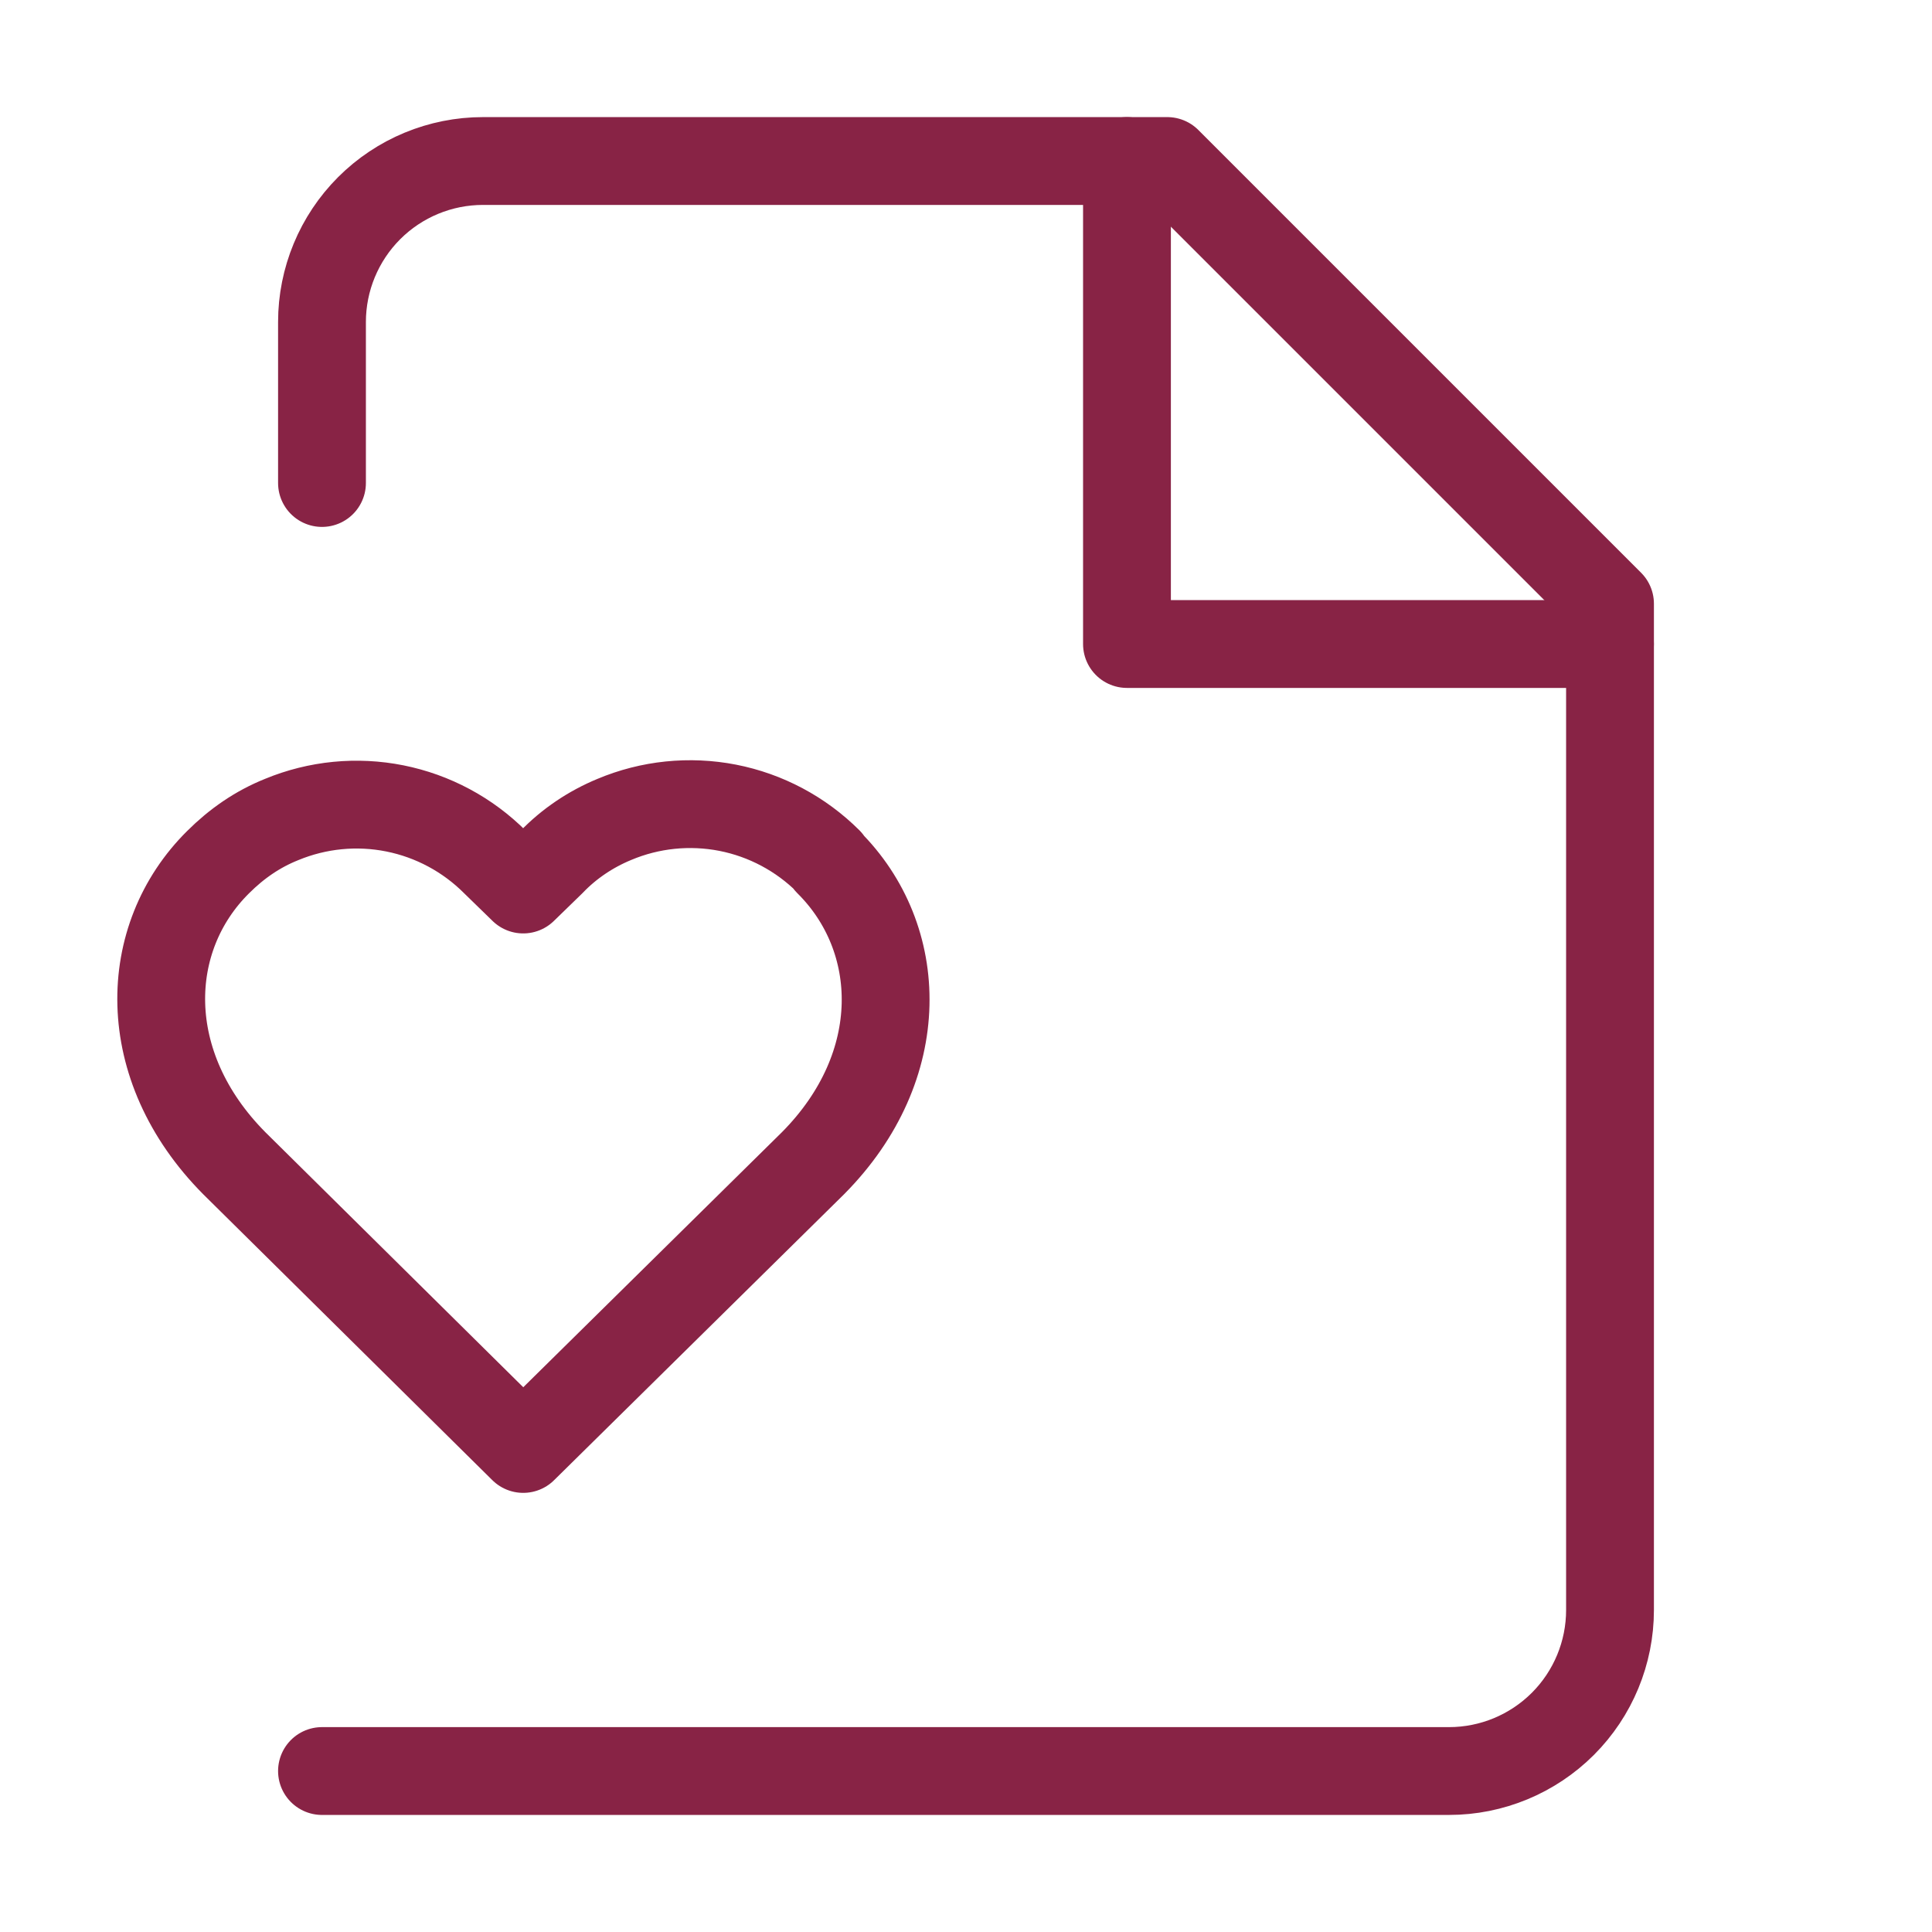
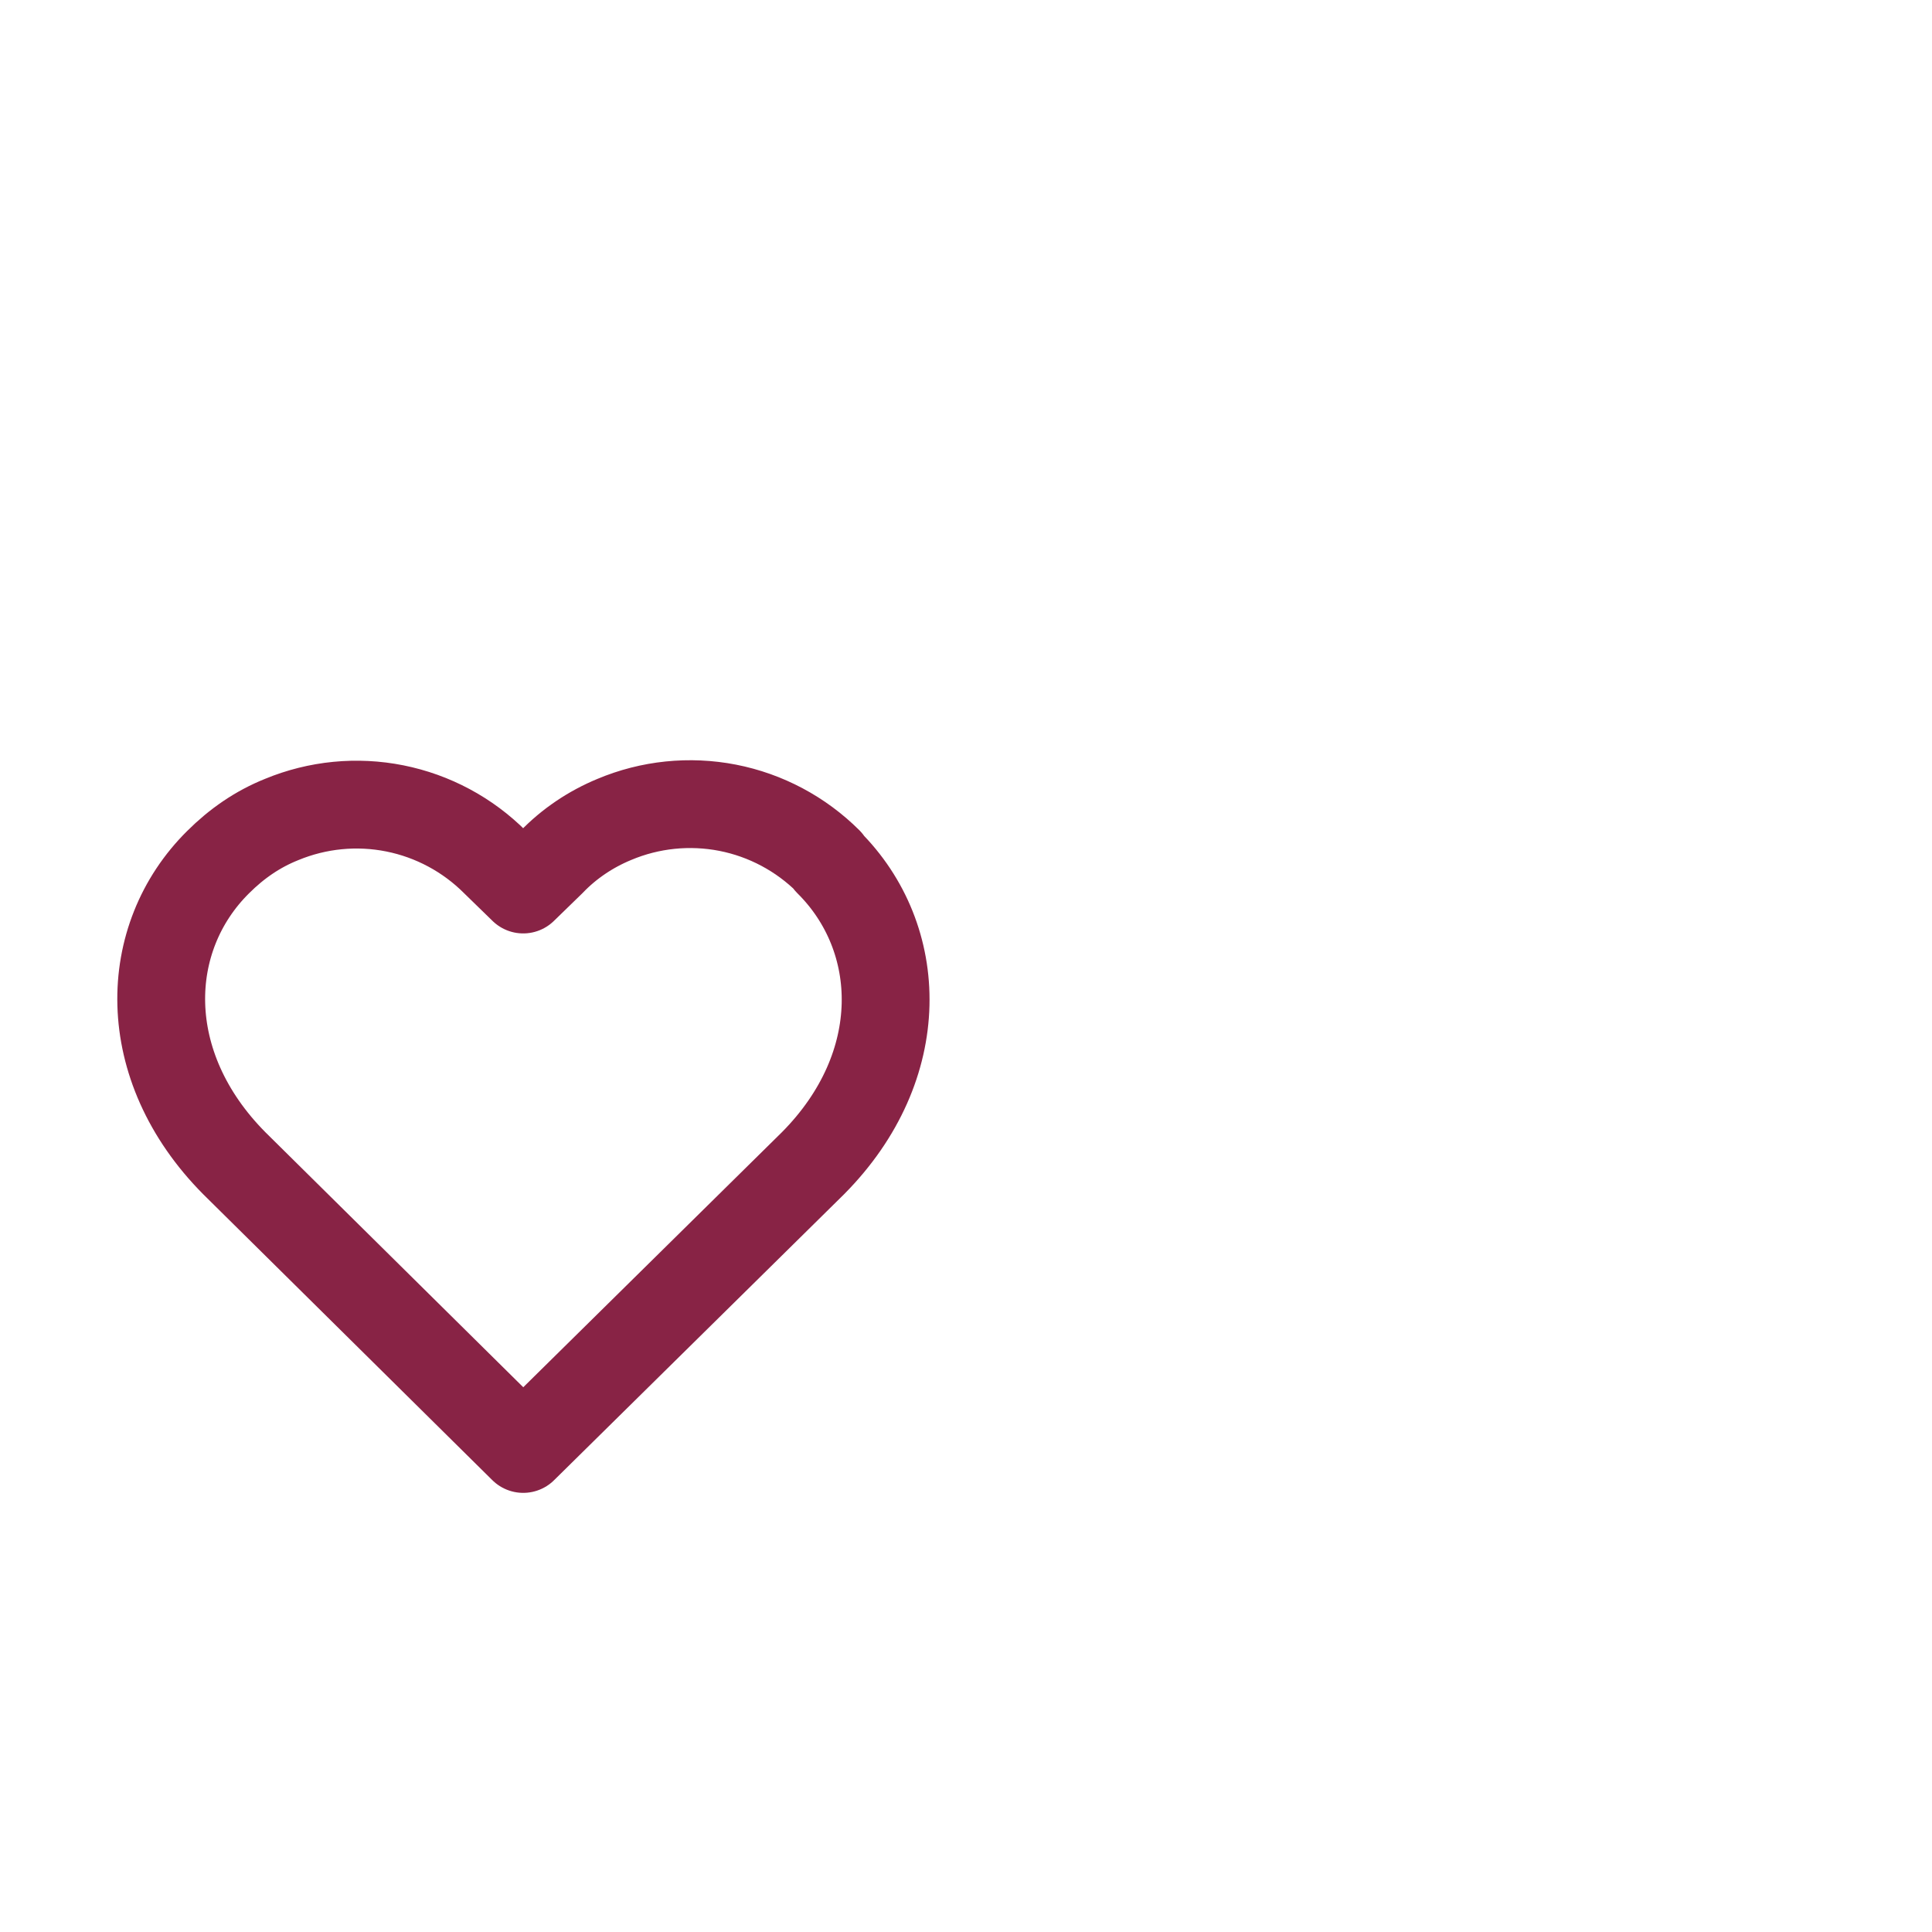
<svg xmlns="http://www.w3.org/2000/svg" width="44" height="44" viewBox="0 0 44 44" fill="none">
-   <path d="M7.333 11V7.334C7.333 6.361 7.72 5.429 8.407 4.741C9.095 4.053 10.028 3.667 11 3.667H26.584L36.667 13.75V36.667C36.667 37.639 36.281 38.572 35.593 39.26C34.905 39.947 33.973 40.334 33 40.334H7.333" stroke="#882345" stroke-width="2" stroke-linecap="round" stroke-linejoin="round" />
-   <path d="M25.666 3.667V14.667H36.666" stroke="#882345" stroke-width="2" stroke-linecap="round" stroke-linejoin="round" />
  <path d="M18.865 19.616C18.238 18.991 17.44 18.566 16.572 18.396C15.703 18.227 14.804 18.319 13.988 18.663C13.456 18.883 12.961 19.213 12.558 19.634L11.916 20.258L11.275 19.634C10.652 19.01 9.858 18.584 8.993 18.411C8.128 18.238 7.231 18.326 6.416 18.663C5.866 18.883 5.39 19.213 4.968 19.634C3.226 21.358 3.135 24.273 5.335 26.491L11.916 32.999L18.516 26.491C20.716 24.273 20.606 21.358 18.865 19.634V19.616Z" stroke="#882345" stroke-width="2" stroke-linecap="round" stroke-linejoin="round" />
</svg>